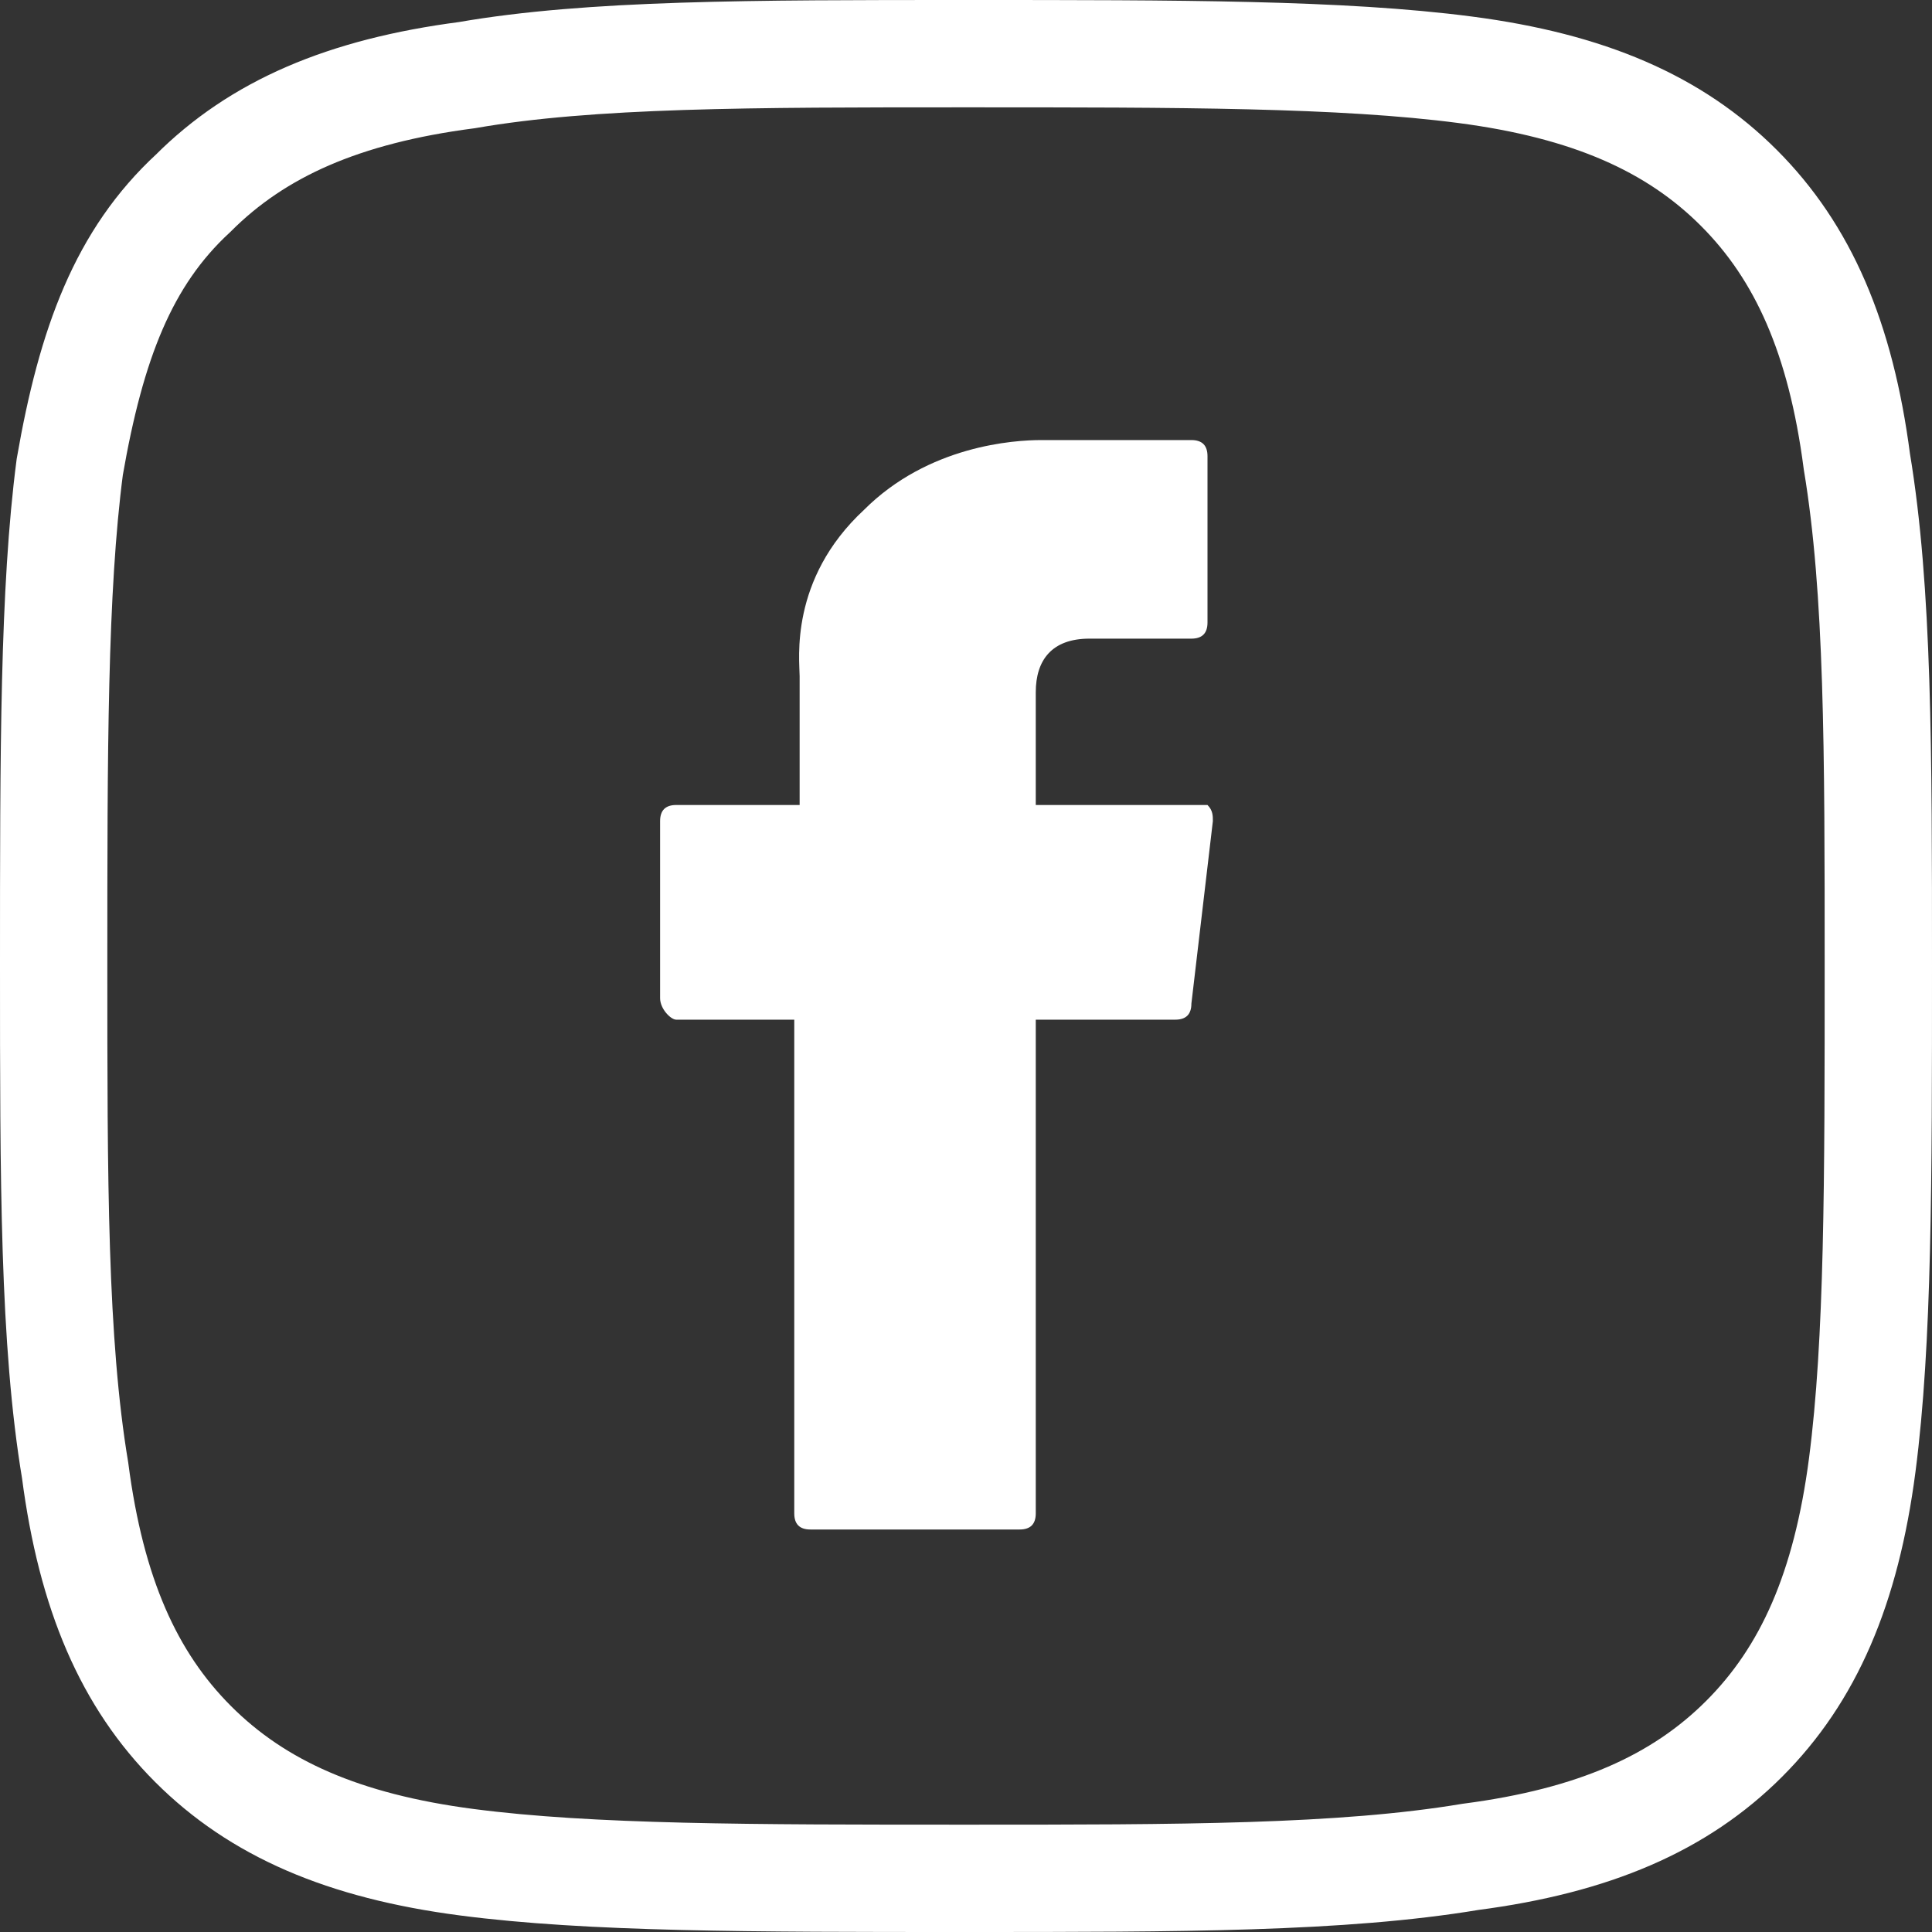
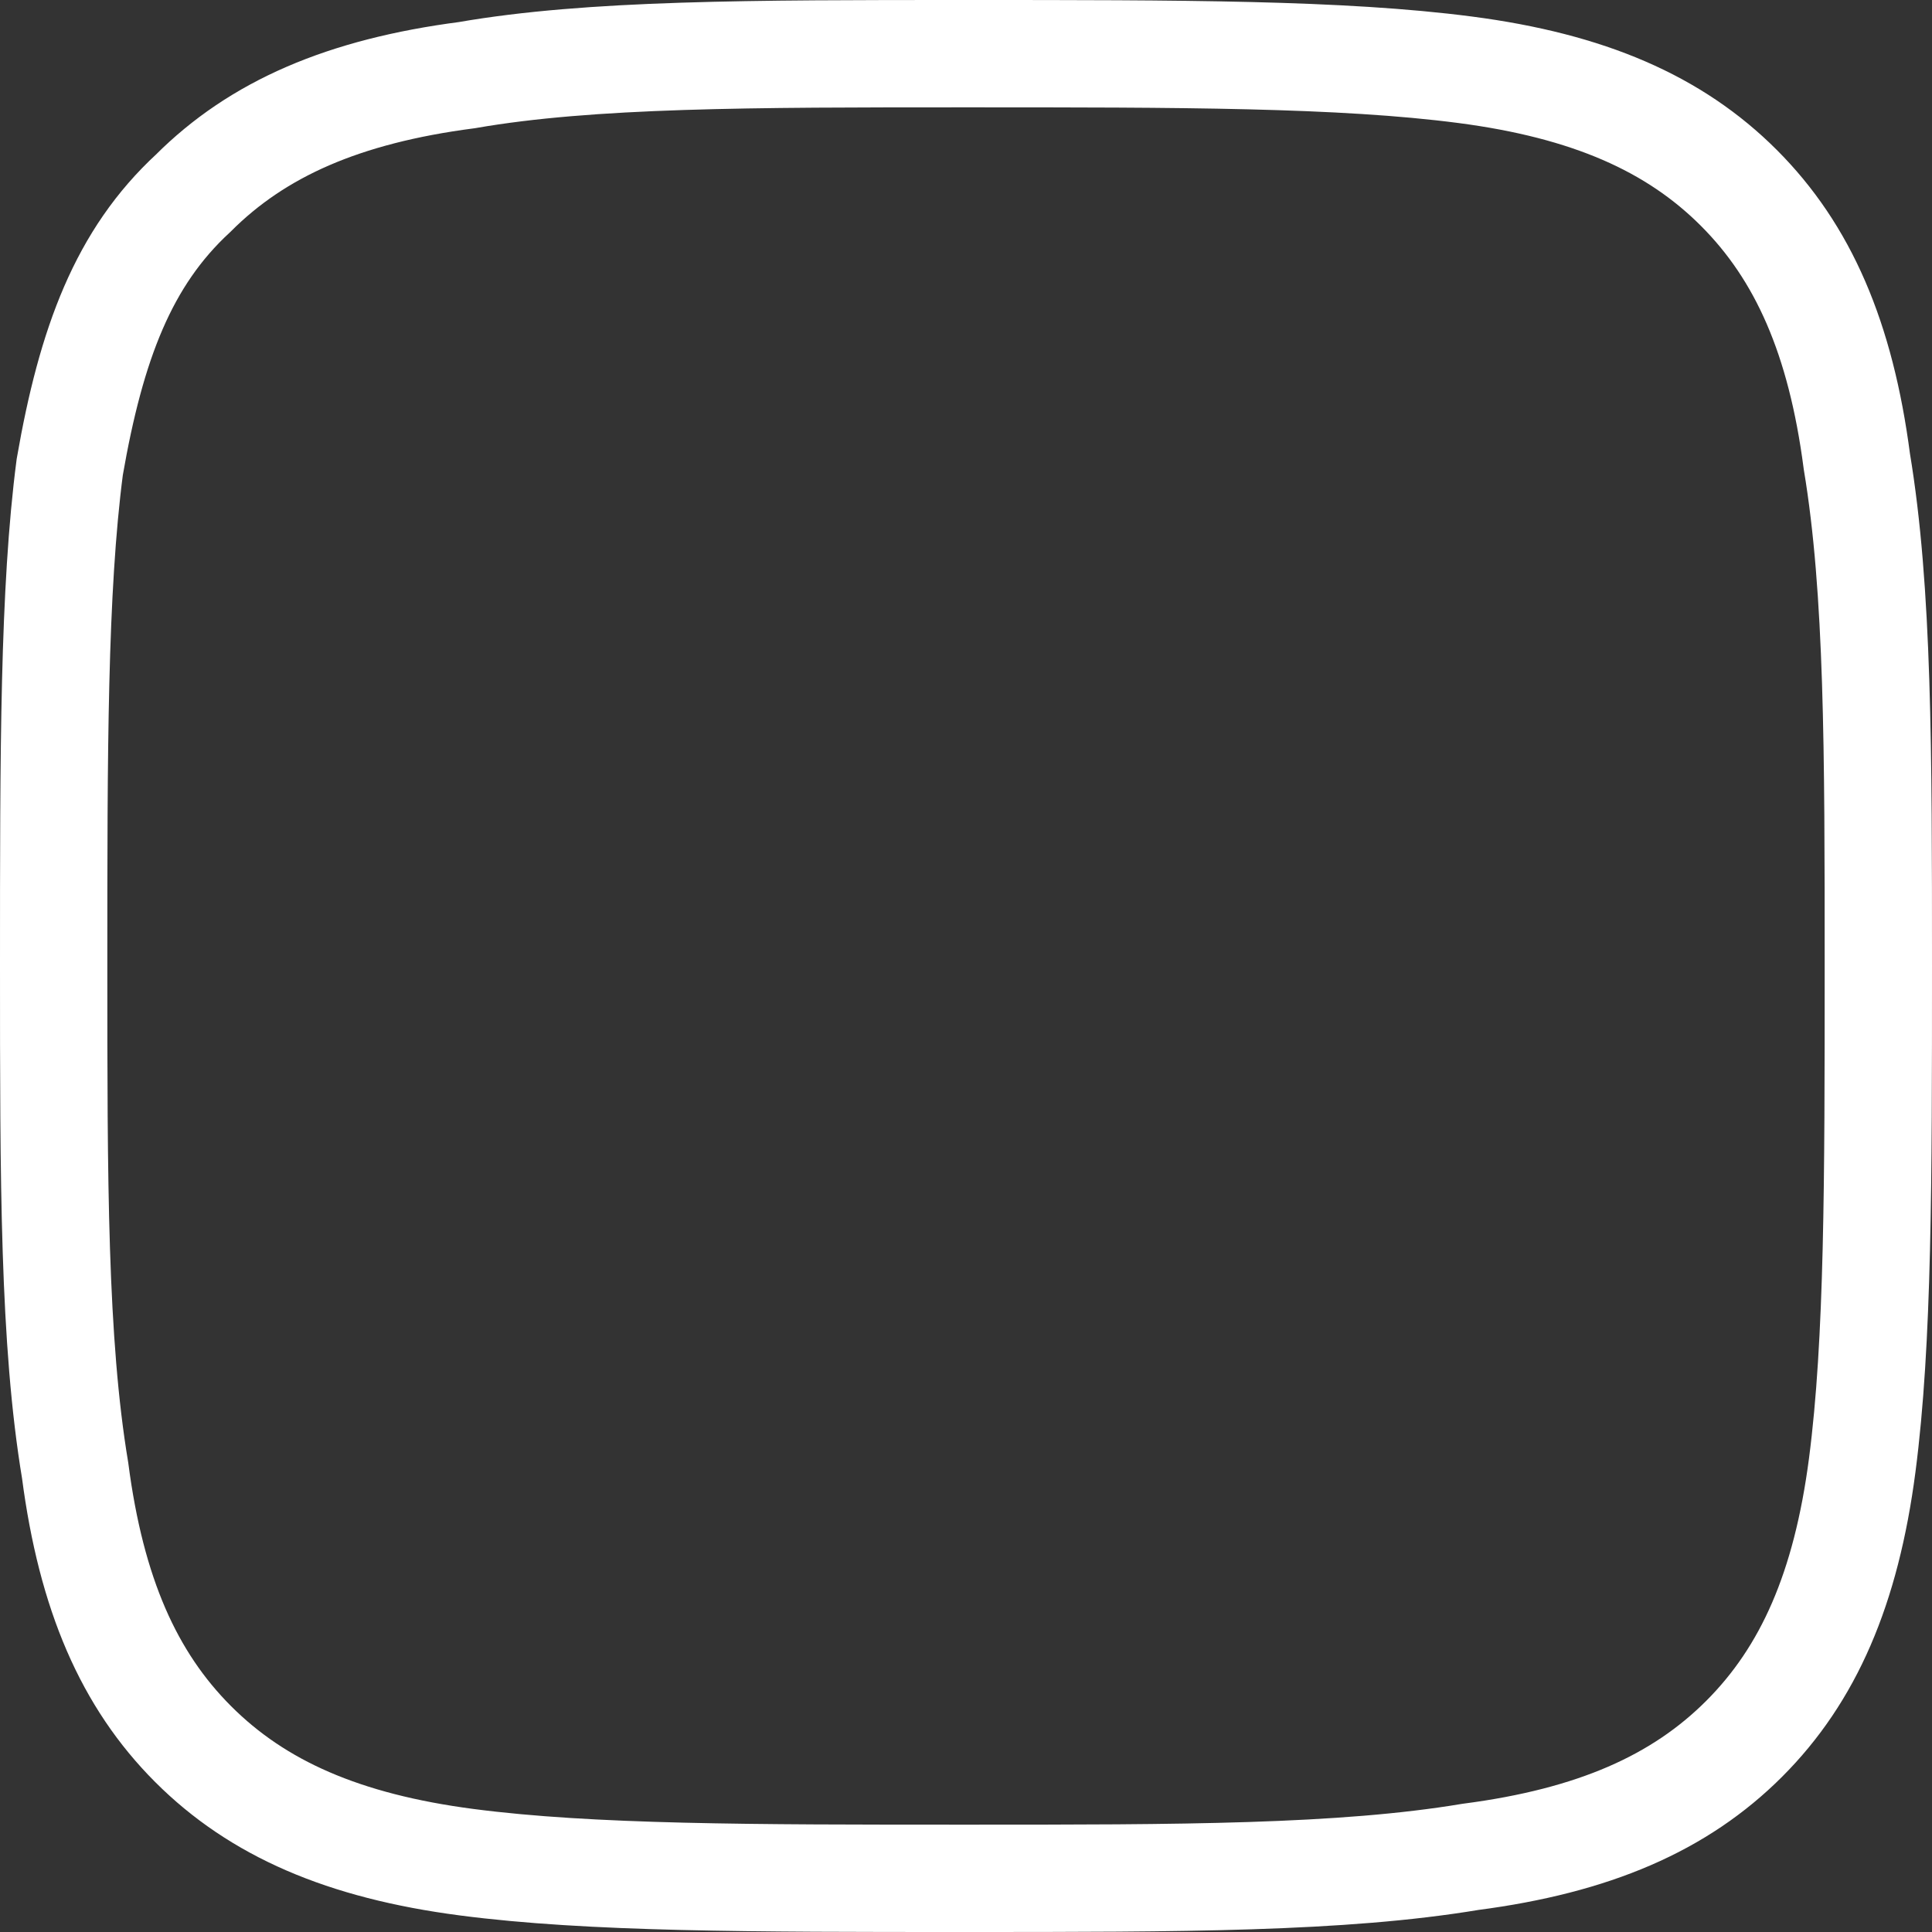
<svg xmlns="http://www.w3.org/2000/svg" id="Layer_1" x="0px" y="0px" viewBox="0 0 36 36" style="enable-background:new 0 0 36 36;" xml:space="preserve">
  <rect x="0" y="0" width="36" height="36" fill="#333333" stroke="none" />
  <style type="text/css"> .st0{fill:none;stroke:#FFFFFF;stroke-width:2;} .st1{fill:#FFFFFF;} </style>
  <path class="st0" d="M3.6,3.6L3.6,3.6c1.2-1.2,2.8-1.9,5.1-2.2C11,1,14,1,18,1s7,0,9.3,0.3s3.9,1,5.1,2.2c1.2,1.2,1.9,2.8,2.2,5.1 C35,11,35,14,35,18s0,7-0.3,9.3s-1,3.9-2.2,5.1c-1.2,1.2-2.8,1.9-5.1,2.2C25,35,22,35,18,35s-7,0-9.3-0.3s-3.9-1-5.1-2.2l0,0 c-1.2-1.2-1.9-2.8-2.2-5.1C1,25,1,22,1,18s0-7,0.3-9.3C1.7,6.4,2.3,4.8,3.6,3.6z" />
  <g id="XMLID_834_">
-     <path id="XMLID_835_" class="st1" d="M12.6,19h2.2v9.2c0,0.2,0.1,0.3,0.3,0.3H19c0.2,0,0.3-0.1,0.3-0.3V19h2.6 c0.2,0,0.3-0.1,0.3-0.3l0.4-3.4c0-0.1,0-0.2-0.1-0.3c-0.1,0-0.2,0-0.3,0h-2.9v-2.1c0-0.6,0.3-1,1-1c0.1,0,1.9,0,1.9,0 c0.2,0,0.3-0.1,0.3-0.3V8.5c0-0.2-0.1-0.3-0.3-0.3h-2.7h-0.1c-0.5,0-2.1,0.1-3.3,1.3c-1.4,1.3-1.2,2.8-1.2,3.1V15h-2.3 c-0.2,0-0.3,0.1-0.3,0.3v3.3C12.3,18.8,12.5,19,12.6,19z" />
-   </g>
+     </g>
</svg>